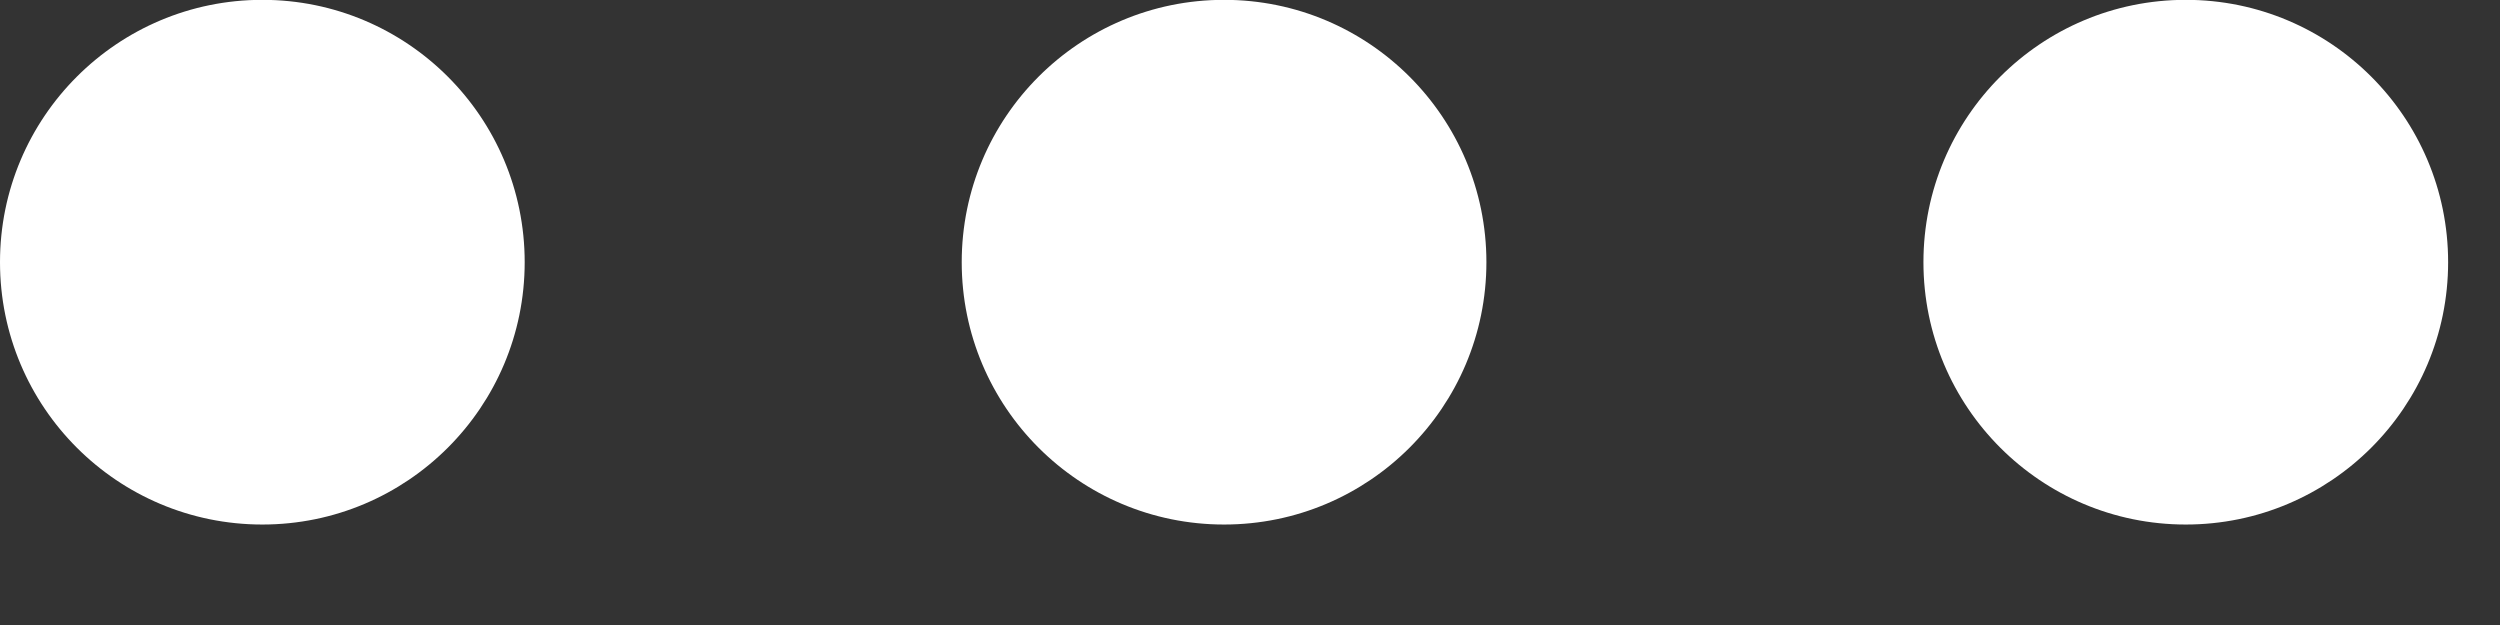
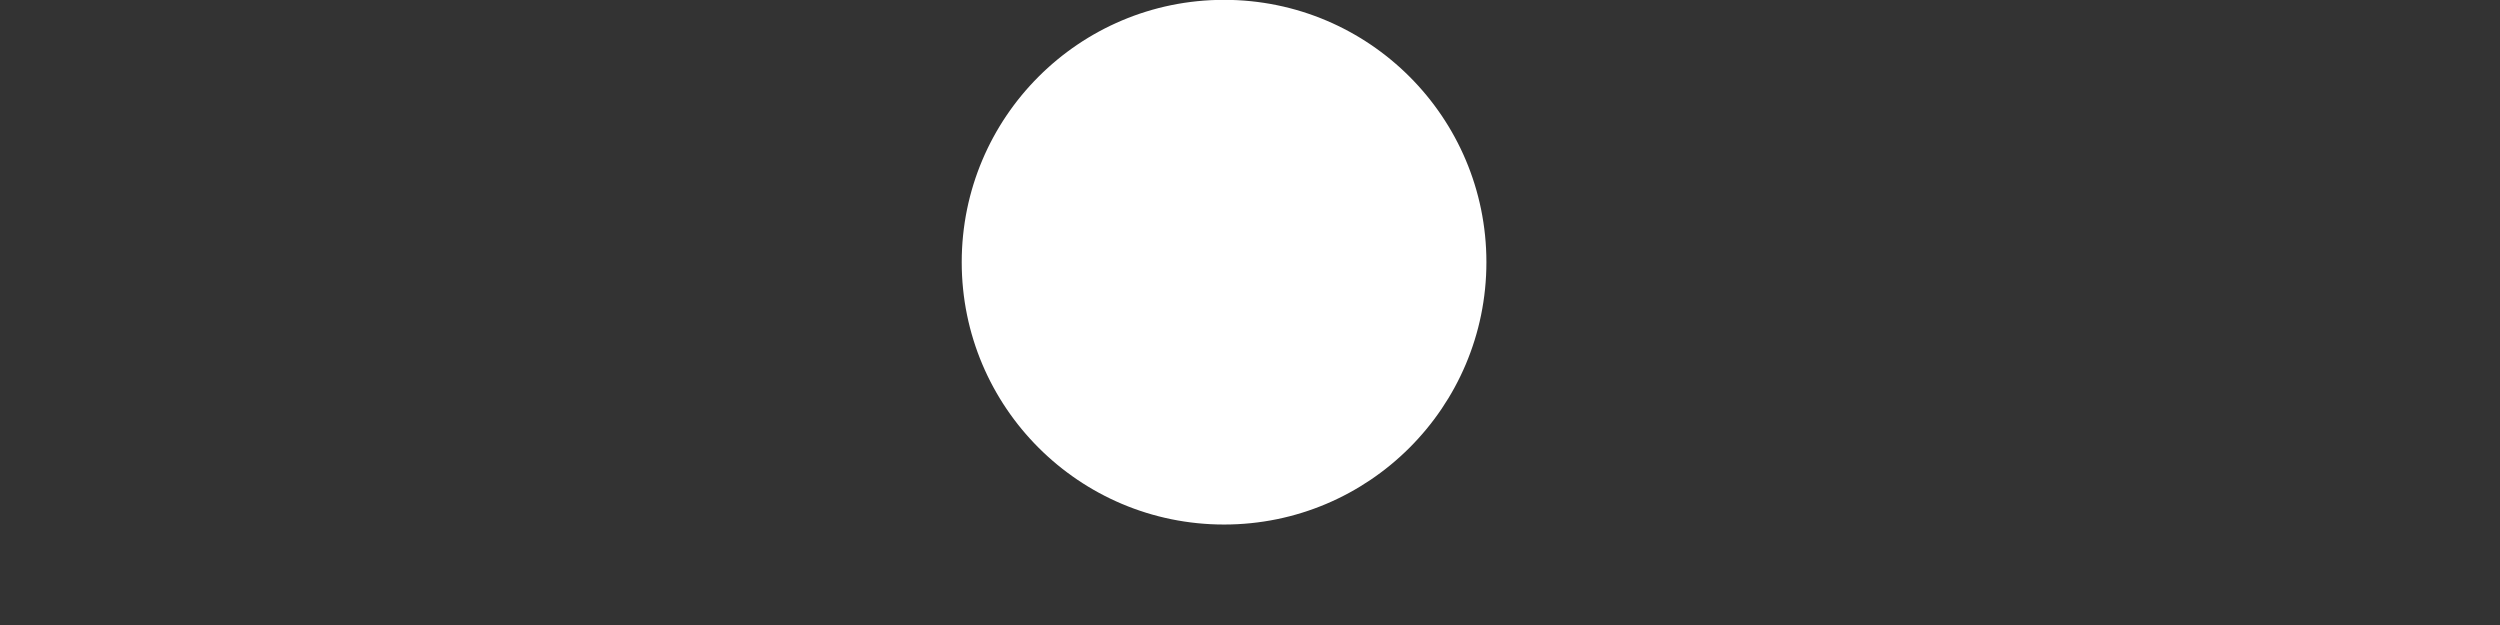
<svg xmlns="http://www.w3.org/2000/svg" fill="none" height="100%" overflow="visible" preserveAspectRatio="none" style="display: block;" viewBox="0 0 16 4" width="100%">
  <rect x="0" y="0" width="16" height="4" fill="#333333" stroke="none" />
  <g id="icon/more">
-     <circle cx="1.679" cy="1.678" fill="white" id="Ellipse 3" r="1.679" />
    <circle cx="7.834" cy="1.678" fill="white" id="Ellipse 4" r="1.679" />
-     <circle cx="13.989" cy="1.678" fill="white" id="Ellipse 5" r="1.679" />
  </g>
</svg>